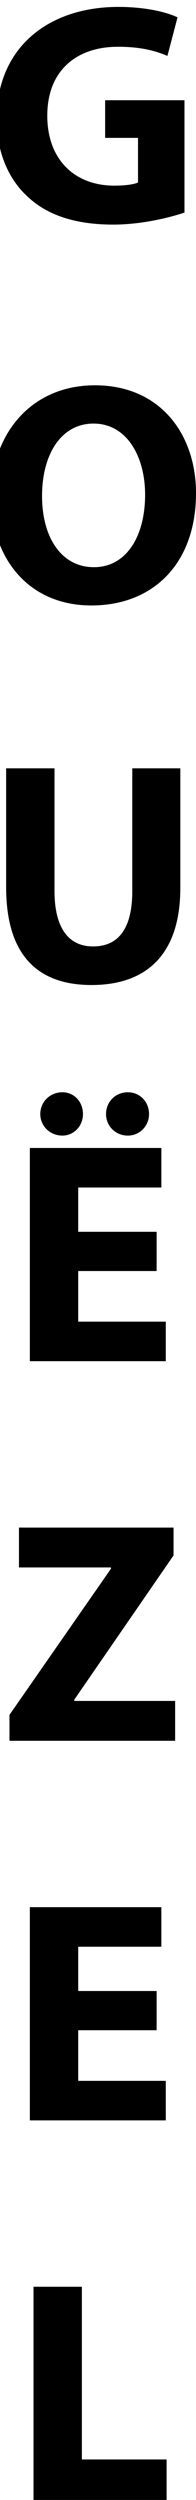
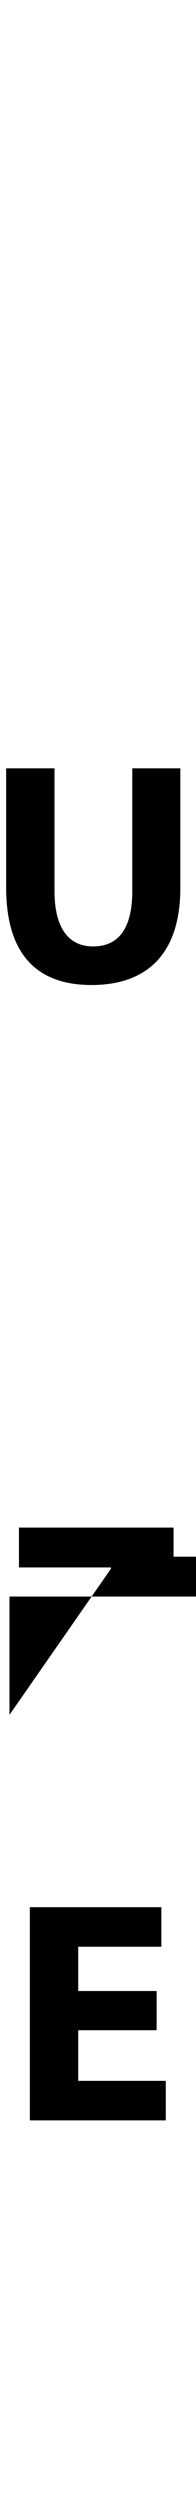
<svg xmlns="http://www.w3.org/2000/svg" version="1.1" baseProfile="basic" id="Ebene_1" x="0px" y="0px" viewBox="0 0 43.4 553.21" xml:space="preserve">
  <g>
-     <path d="M40.85,47.04c-3.29,1.12-9.52,2.66-15.75,2.66c-8.61,0-14.84-2.17-19.18-6.37c-4.34-4.06-6.72-10.22-6.65-17.15   C-0.67,10.49,10.74,1.53,26.22,1.53c6.09,0,10.78,1.19,13.09,2.31l-2.24,8.54c-2.59-1.12-5.81-2.03-10.99-2.03   c-8.89,0-15.61,5.04-15.61,15.26c0,9.73,6.09,15.47,14.84,15.47c2.45,0,4.41-0.28,5.25-0.7v-9.87h-7.28v-8.33h17.57V47.04z" />
-     <path d="M43.4,109.13c0,15.47-9.38,24.85-23.17,24.85c-14,0-22.19-10.57-22.19-24.01c0-14.14,9.03-24.71,22.96-24.71   C35.49,85.25,43.4,96.1,43.4,109.13z M9.31,109.76c0,9.24,4.34,15.75,11.48,15.75c7.21,0,11.34-6.86,11.34-16.03   c0-8.47-4.06-15.75-11.41-15.75C13.51,93.72,9.31,100.58,9.31,109.76z" />
    <path d="M12.07,170.02v27.16c0,8.12,3.08,12.25,8.54,12.25c5.6,0,8.68-3.92,8.68-12.25v-27.16h10.64v26.46   c0,14.56-7.35,21.49-19.67,21.49c-11.9,0-18.9-6.58-18.9-21.63v-26.32H12.07z" />
-     <path d="M34.69,281.26H17.32v11.2h19.39v8.75H6.61v-47.18h29.12v8.75H17.32v9.8h17.36V281.26z M8.92,246.53   c0-2.73,2.17-4.83,4.9-4.83c2.59,0,4.55,2.1,4.55,4.83c0,2.59-1.96,4.76-4.55,4.76C11.02,251.29,8.92,249.12,8.92,246.53z    M23.48,246.53c0-2.73,2.1-4.83,4.83-4.83c2.66,0,4.69,2.1,4.69,4.83c0,2.59-2.03,4.76-4.69,4.76   C25.52,251.29,23.48,249.12,23.48,246.53z" />
-     <path d="M2.1,379.47l22.47-32.34v-0.28H4.2v-8.82h34.23v6.16l-21.98,31.92v0.28h22.33v8.82H2.1V379.47z" />
+     <path d="M2.1,379.47l22.47-32.34v-0.28H4.2v-8.82h34.23v6.16v0.28h22.33v8.82H2.1V379.47z" />
    <path d="M34.69,449.26H17.32v11.2h19.39v8.75H6.61v-47.18h29.12v8.75H17.32v9.8h17.36V449.26z" />
-     <path d="M7.42,506.02h10.71v38.22h18.76v8.96H7.42V506.02z" />
  </g>
  <g>
</g>
  <g>
</g>
  <g>
</g>
  <g>
</g>
  <g>
</g>
  <g>
</g>
</svg>